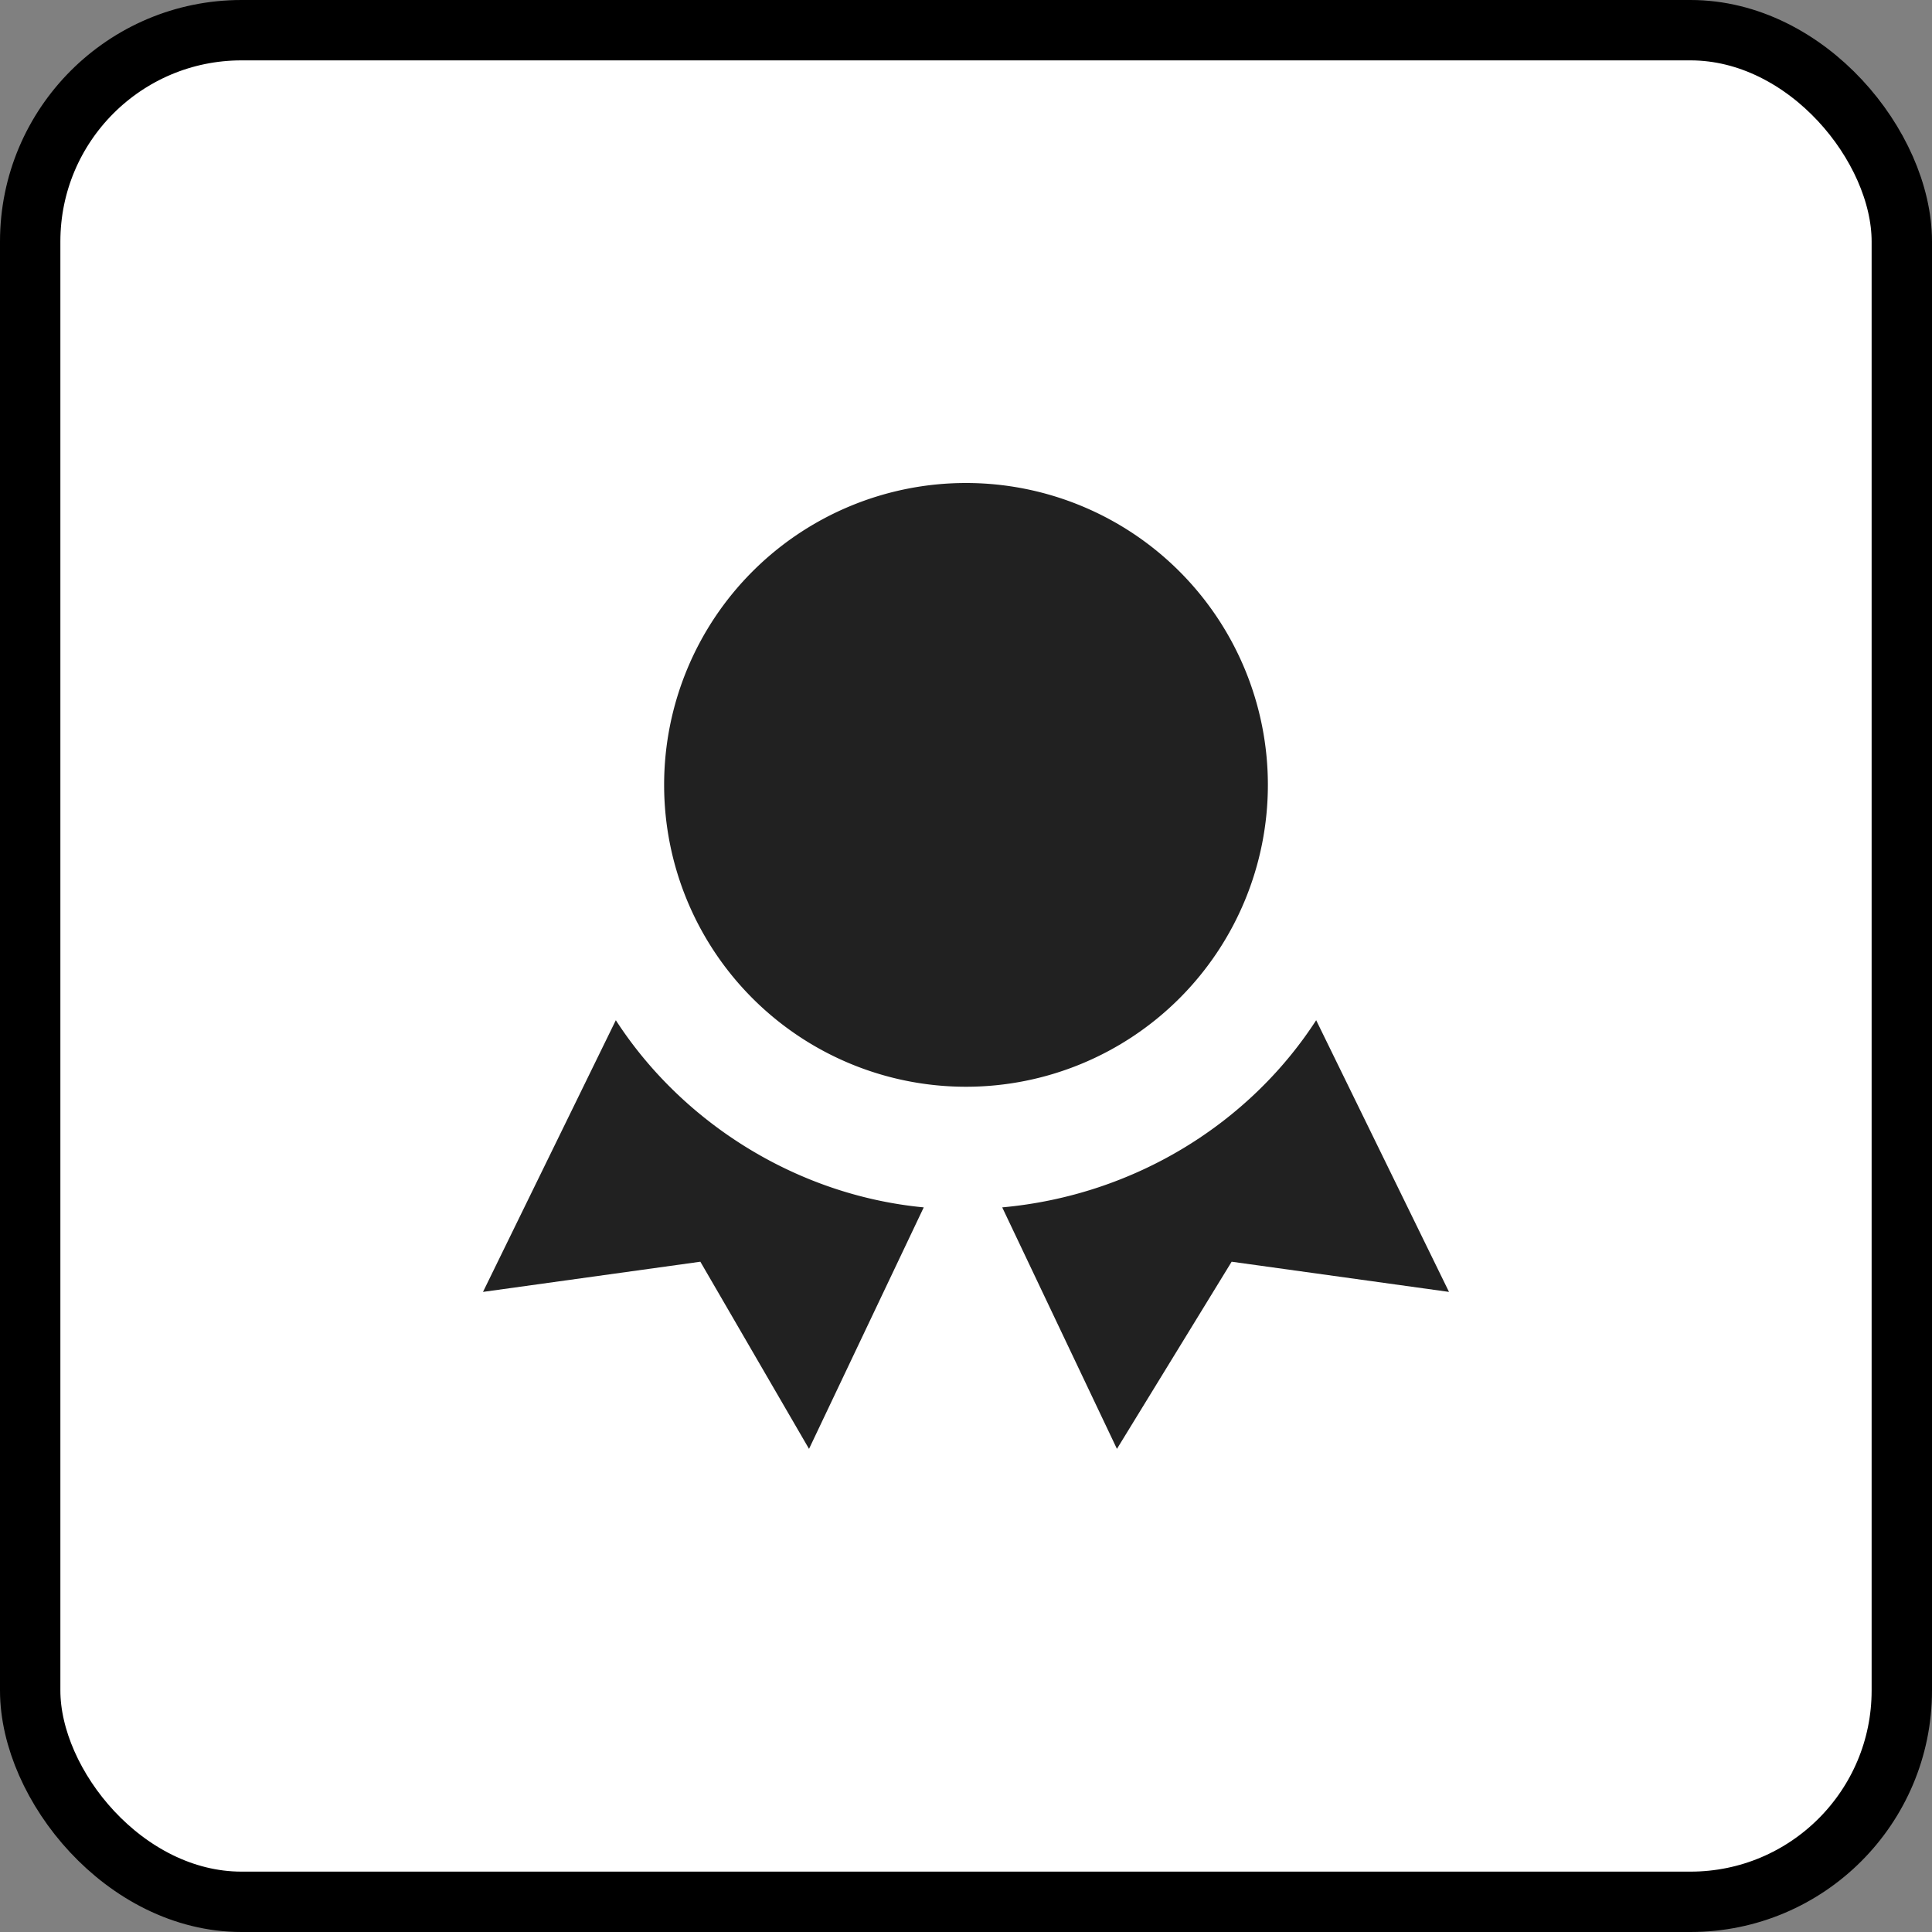
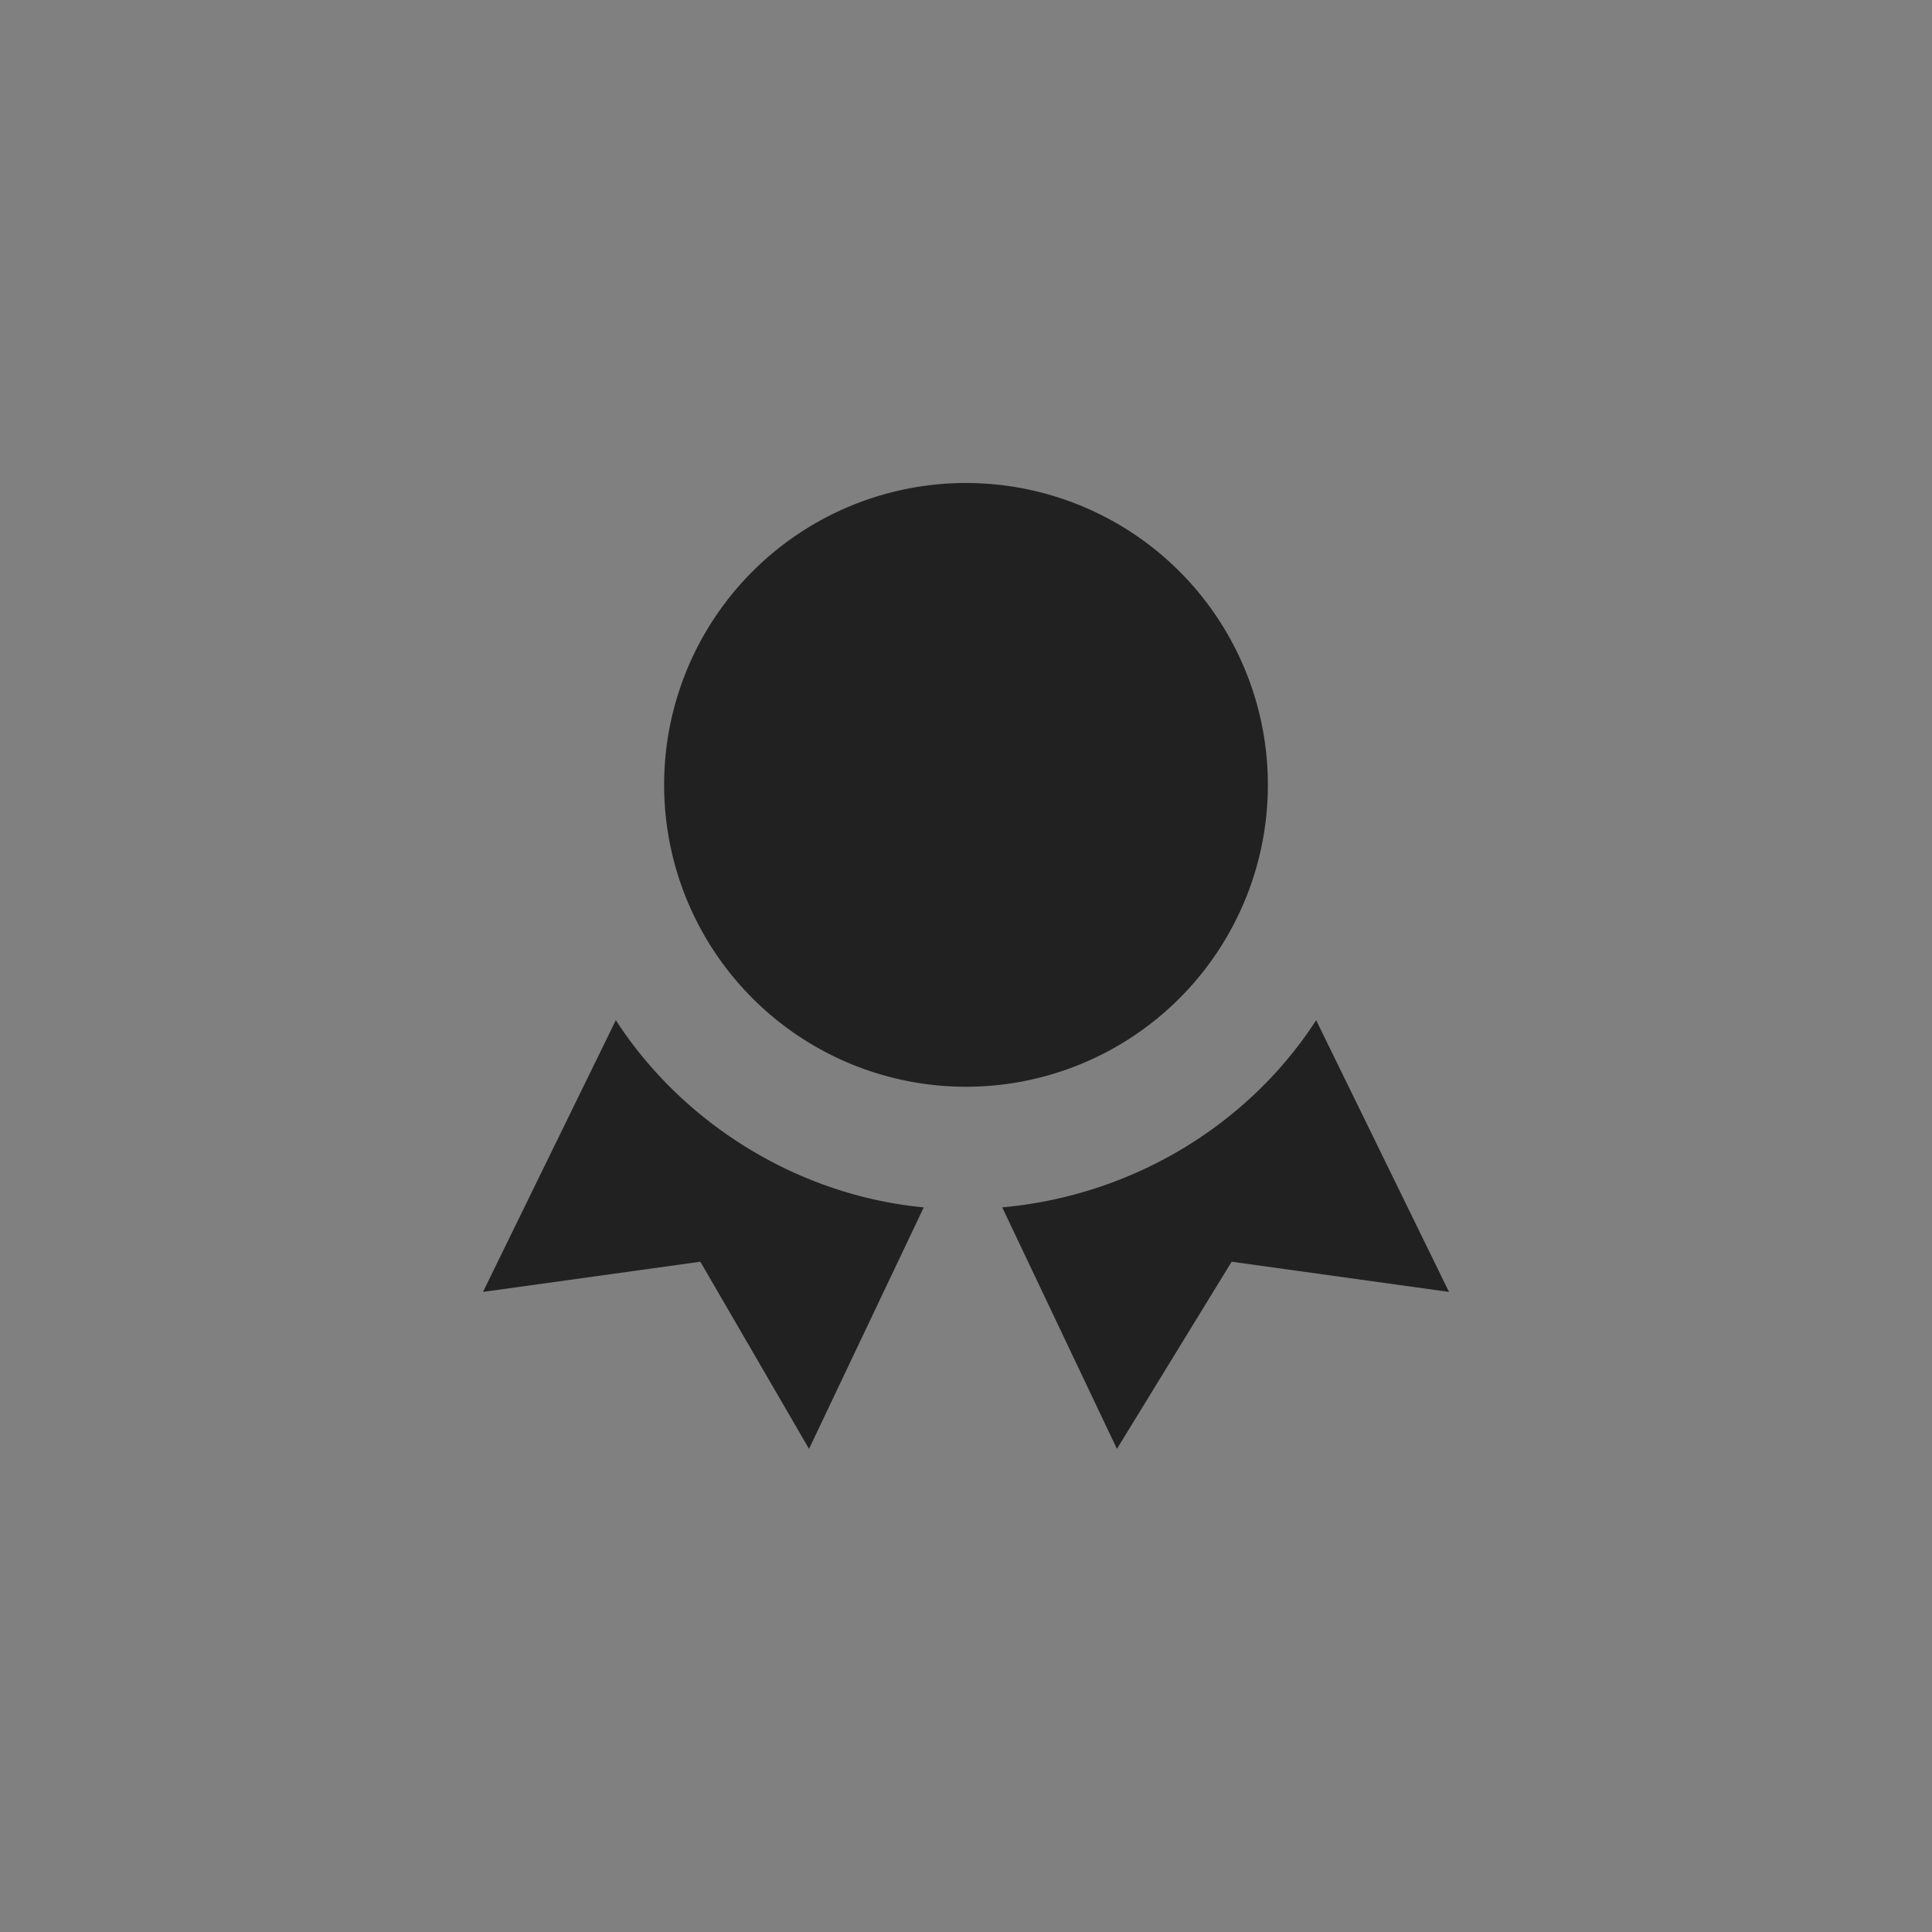
<svg xmlns="http://www.w3.org/2000/svg" width="32" height="32" fill="none">
  <rect width="100%" height="100%" fill="#808080" stroke="none" />
-   <rect x=".5" y=".5" width="31" height="31" rx="3.5" fill="#fff" stroke="#000" />
  <g clip-path="url(#clip0_5165_5030)" fill="#212121">
    <path d="M16 18a5 5 0 100-10 5 5 0 000 10zm5.8-1.102c-1.1 1.7-3 2.9-5.2 3.1l1.9 4 1.9-3.1 3.6.5-2.2-4.5zm-11.6 0l-2.2 4.5 3.6-.5 1.8 3.1 1.9-4c-2.1-.2-4-1.4-5.1-3.1z" />
  </g>
  <defs>
    <clipPath id="clip0_5165_5030">
      <path fill="#fff" transform="translate(8 8)" d="M0 0h16v16H0z" />
    </clipPath>
  </defs>
</svg>